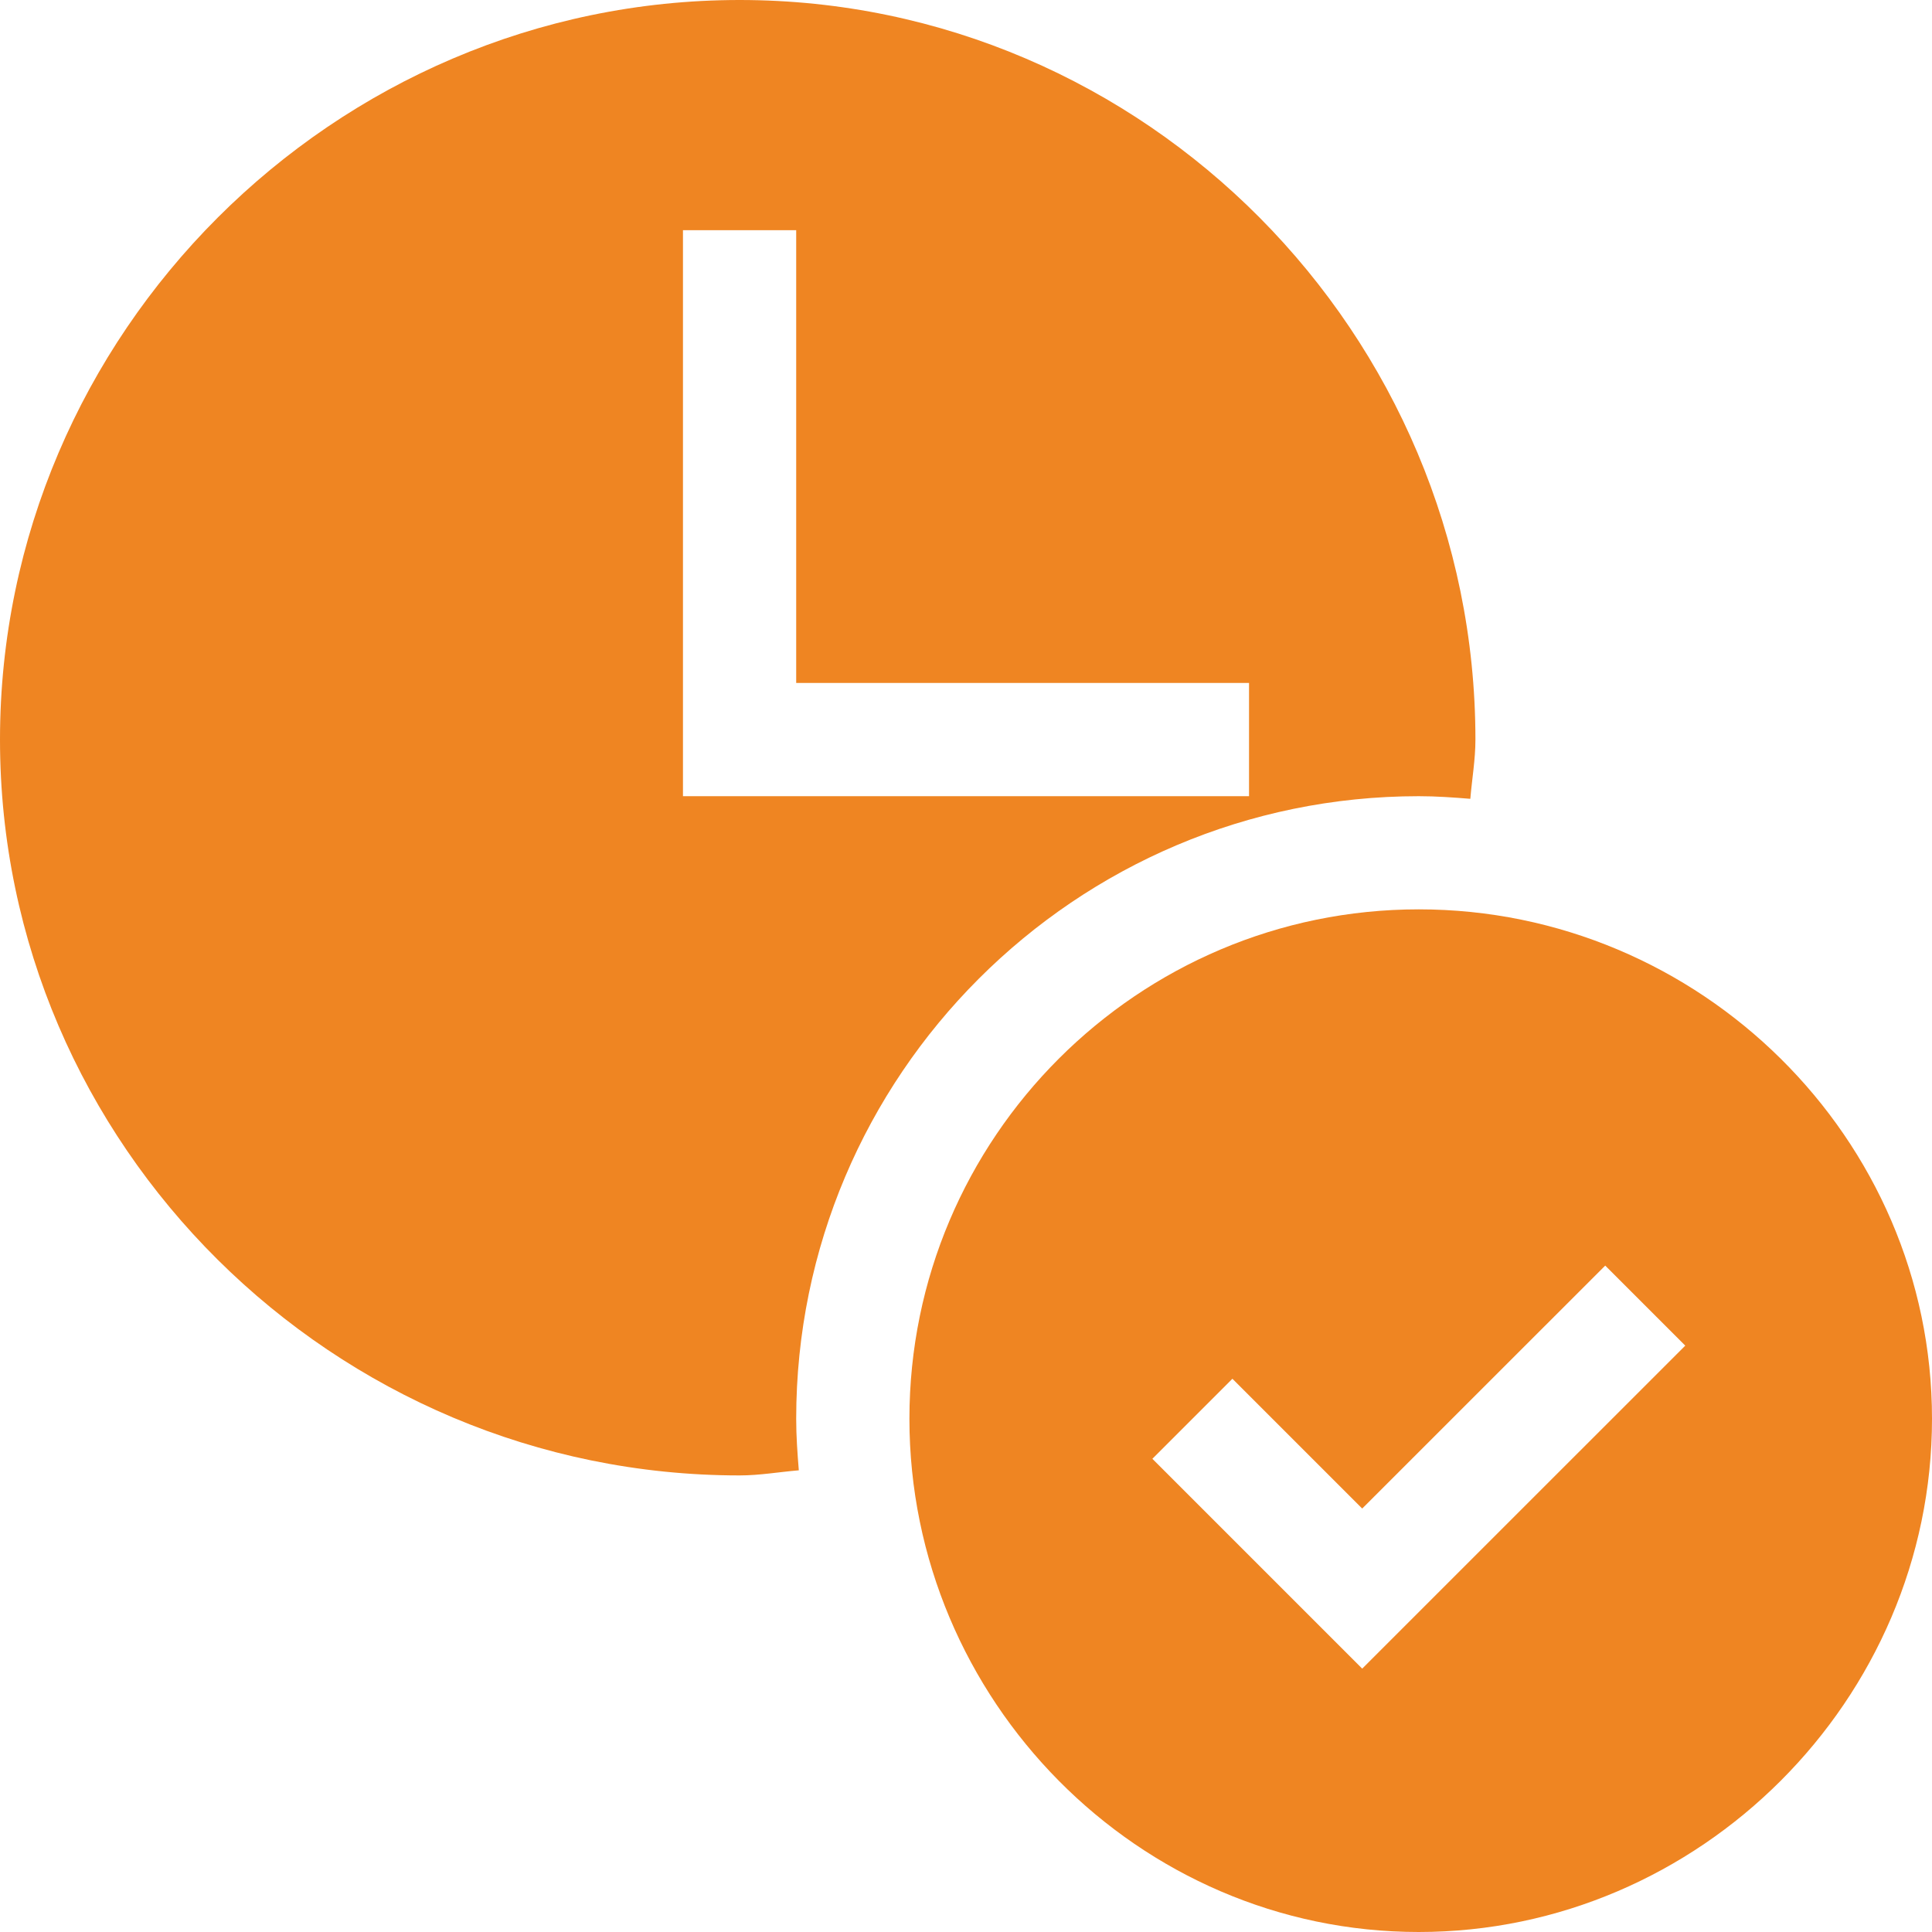
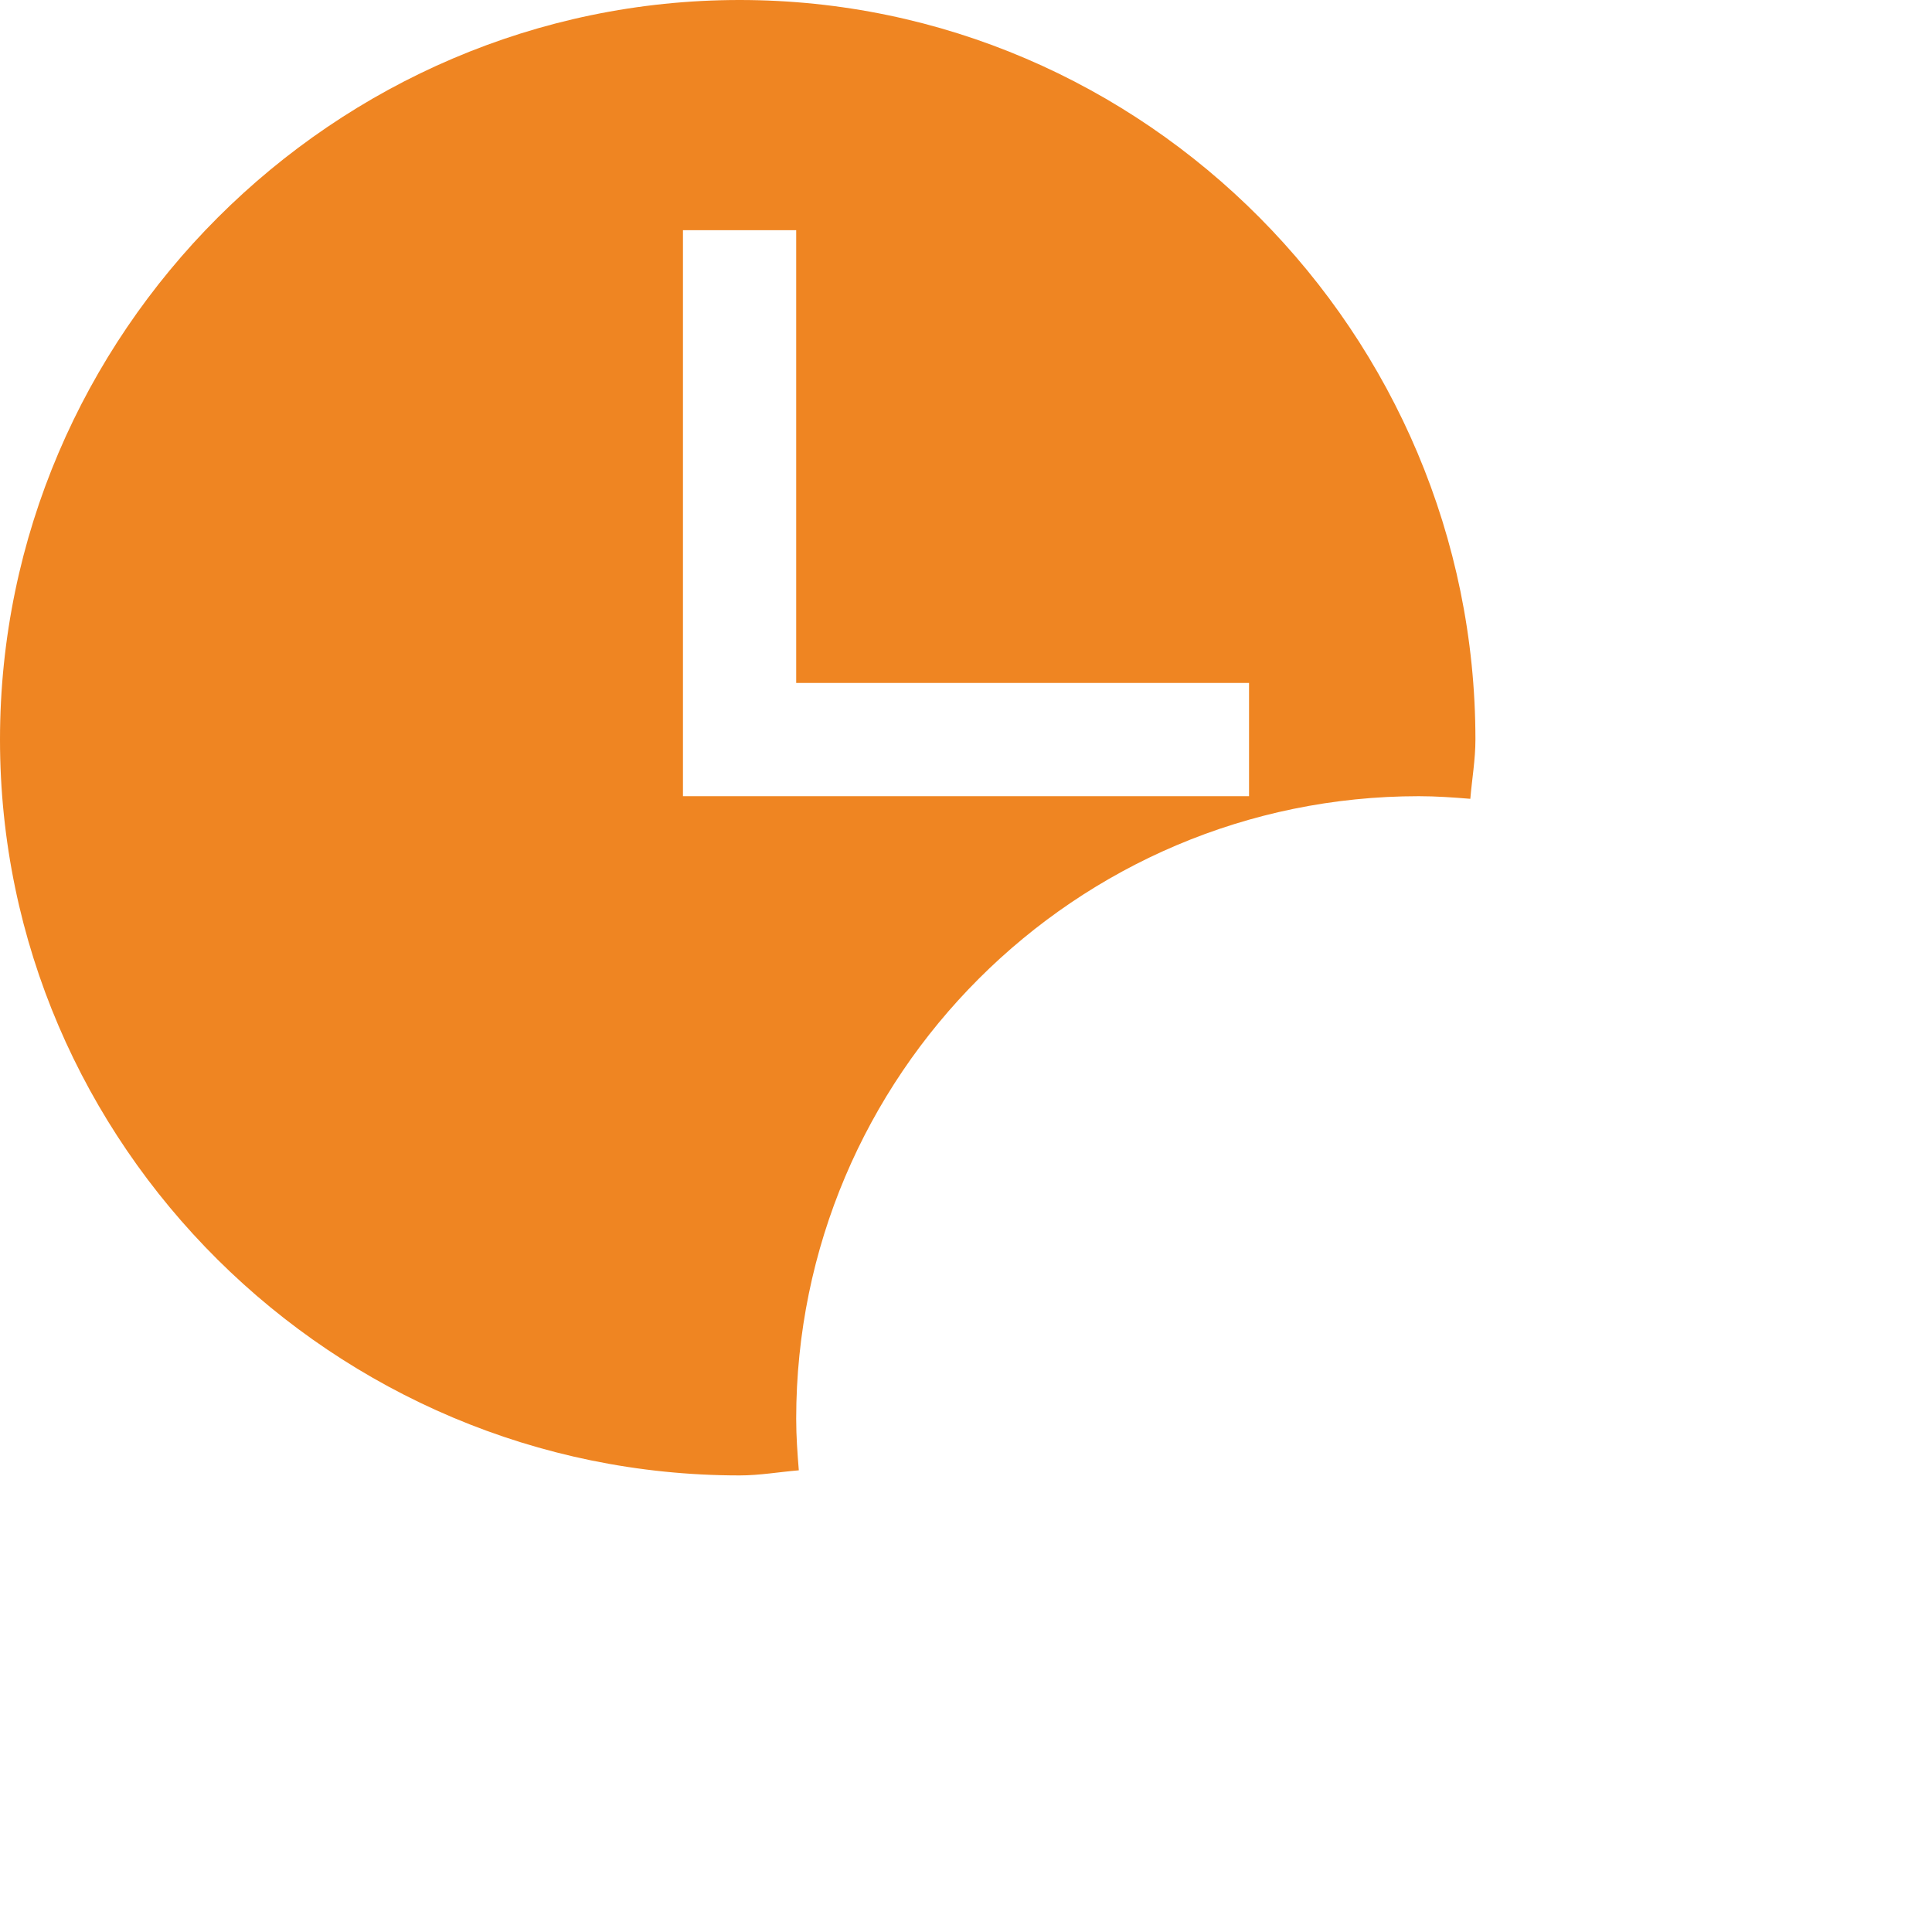
<svg xmlns="http://www.w3.org/2000/svg" width="28" height="28" viewBox="0 0 28 28" fill="none">
  <g clip-path="url(#clip0_2_3033)">
    <path d="M10.719 21.383C11.008 21.383 11.29 21.333 11.577 21.309C11.557 21.062 11.539 20.815 11.539 20.562C11.539 15.587 15.587 11.539 20.562 11.539C20.815 11.539 21.062 11.557 21.309 11.577C21.333 11.29 21.383 11.008 21.383 10.719C21.383 4.839 16.599 0 10.719 0C4.839 0 0 4.839 0 10.719C0 16.599 4.839 21.383 10.719 21.383ZM9.898 3.336H11.539V9.898H18.102V11.539H9.898V3.336Z" fill="#EF8522" />
-     <path d="M20.562 13.179C16.491 13.179 13.18 16.491 13.18 20.562C13.18 24.633 16.491 28 20.562 28C24.634 28 28 24.633 28 20.562C28 16.491 24.634 13.179 20.562 13.179ZM19.742 24.183L16.701 21.142L17.861 19.982L19.742 21.863L23.264 18.342L24.424 19.502L19.742 24.183Z" fill="#EF8522" />
  </g>
  <defs>
    <clipPath id="clip0_2_3033">
      <rect width="28" height="28" fill="white" />
    </clipPath>
  </defs>
</svg>